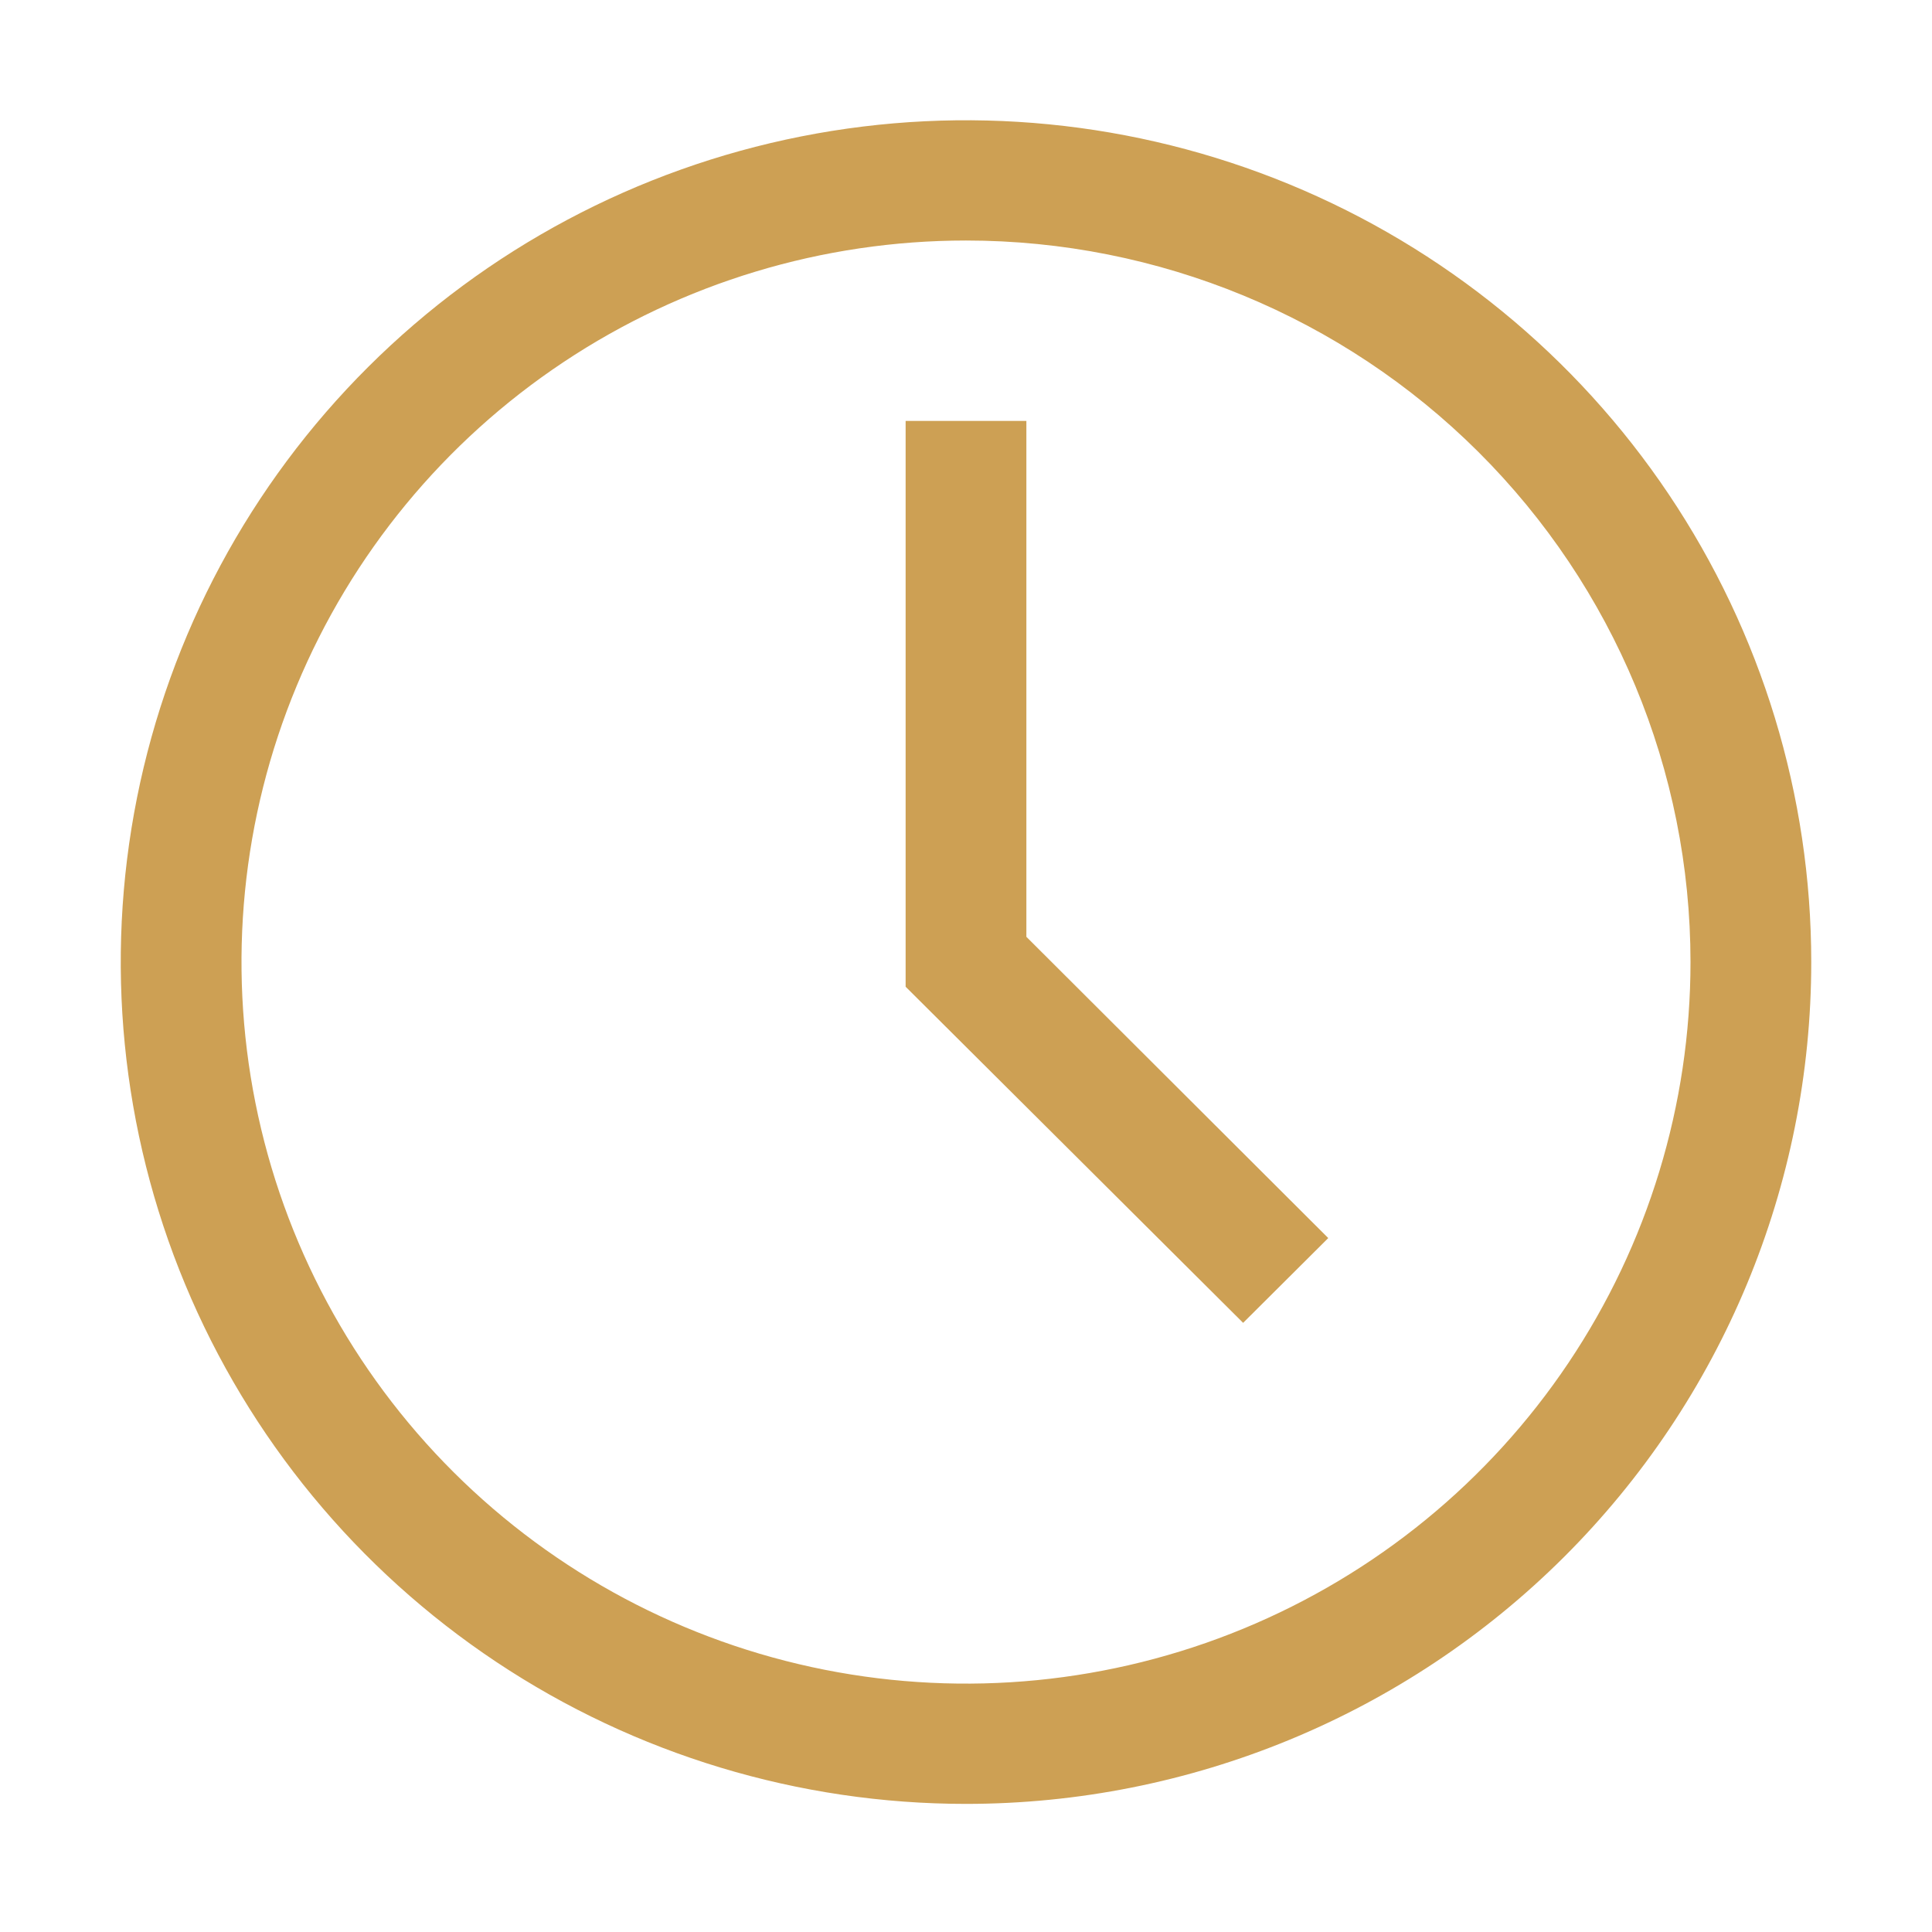
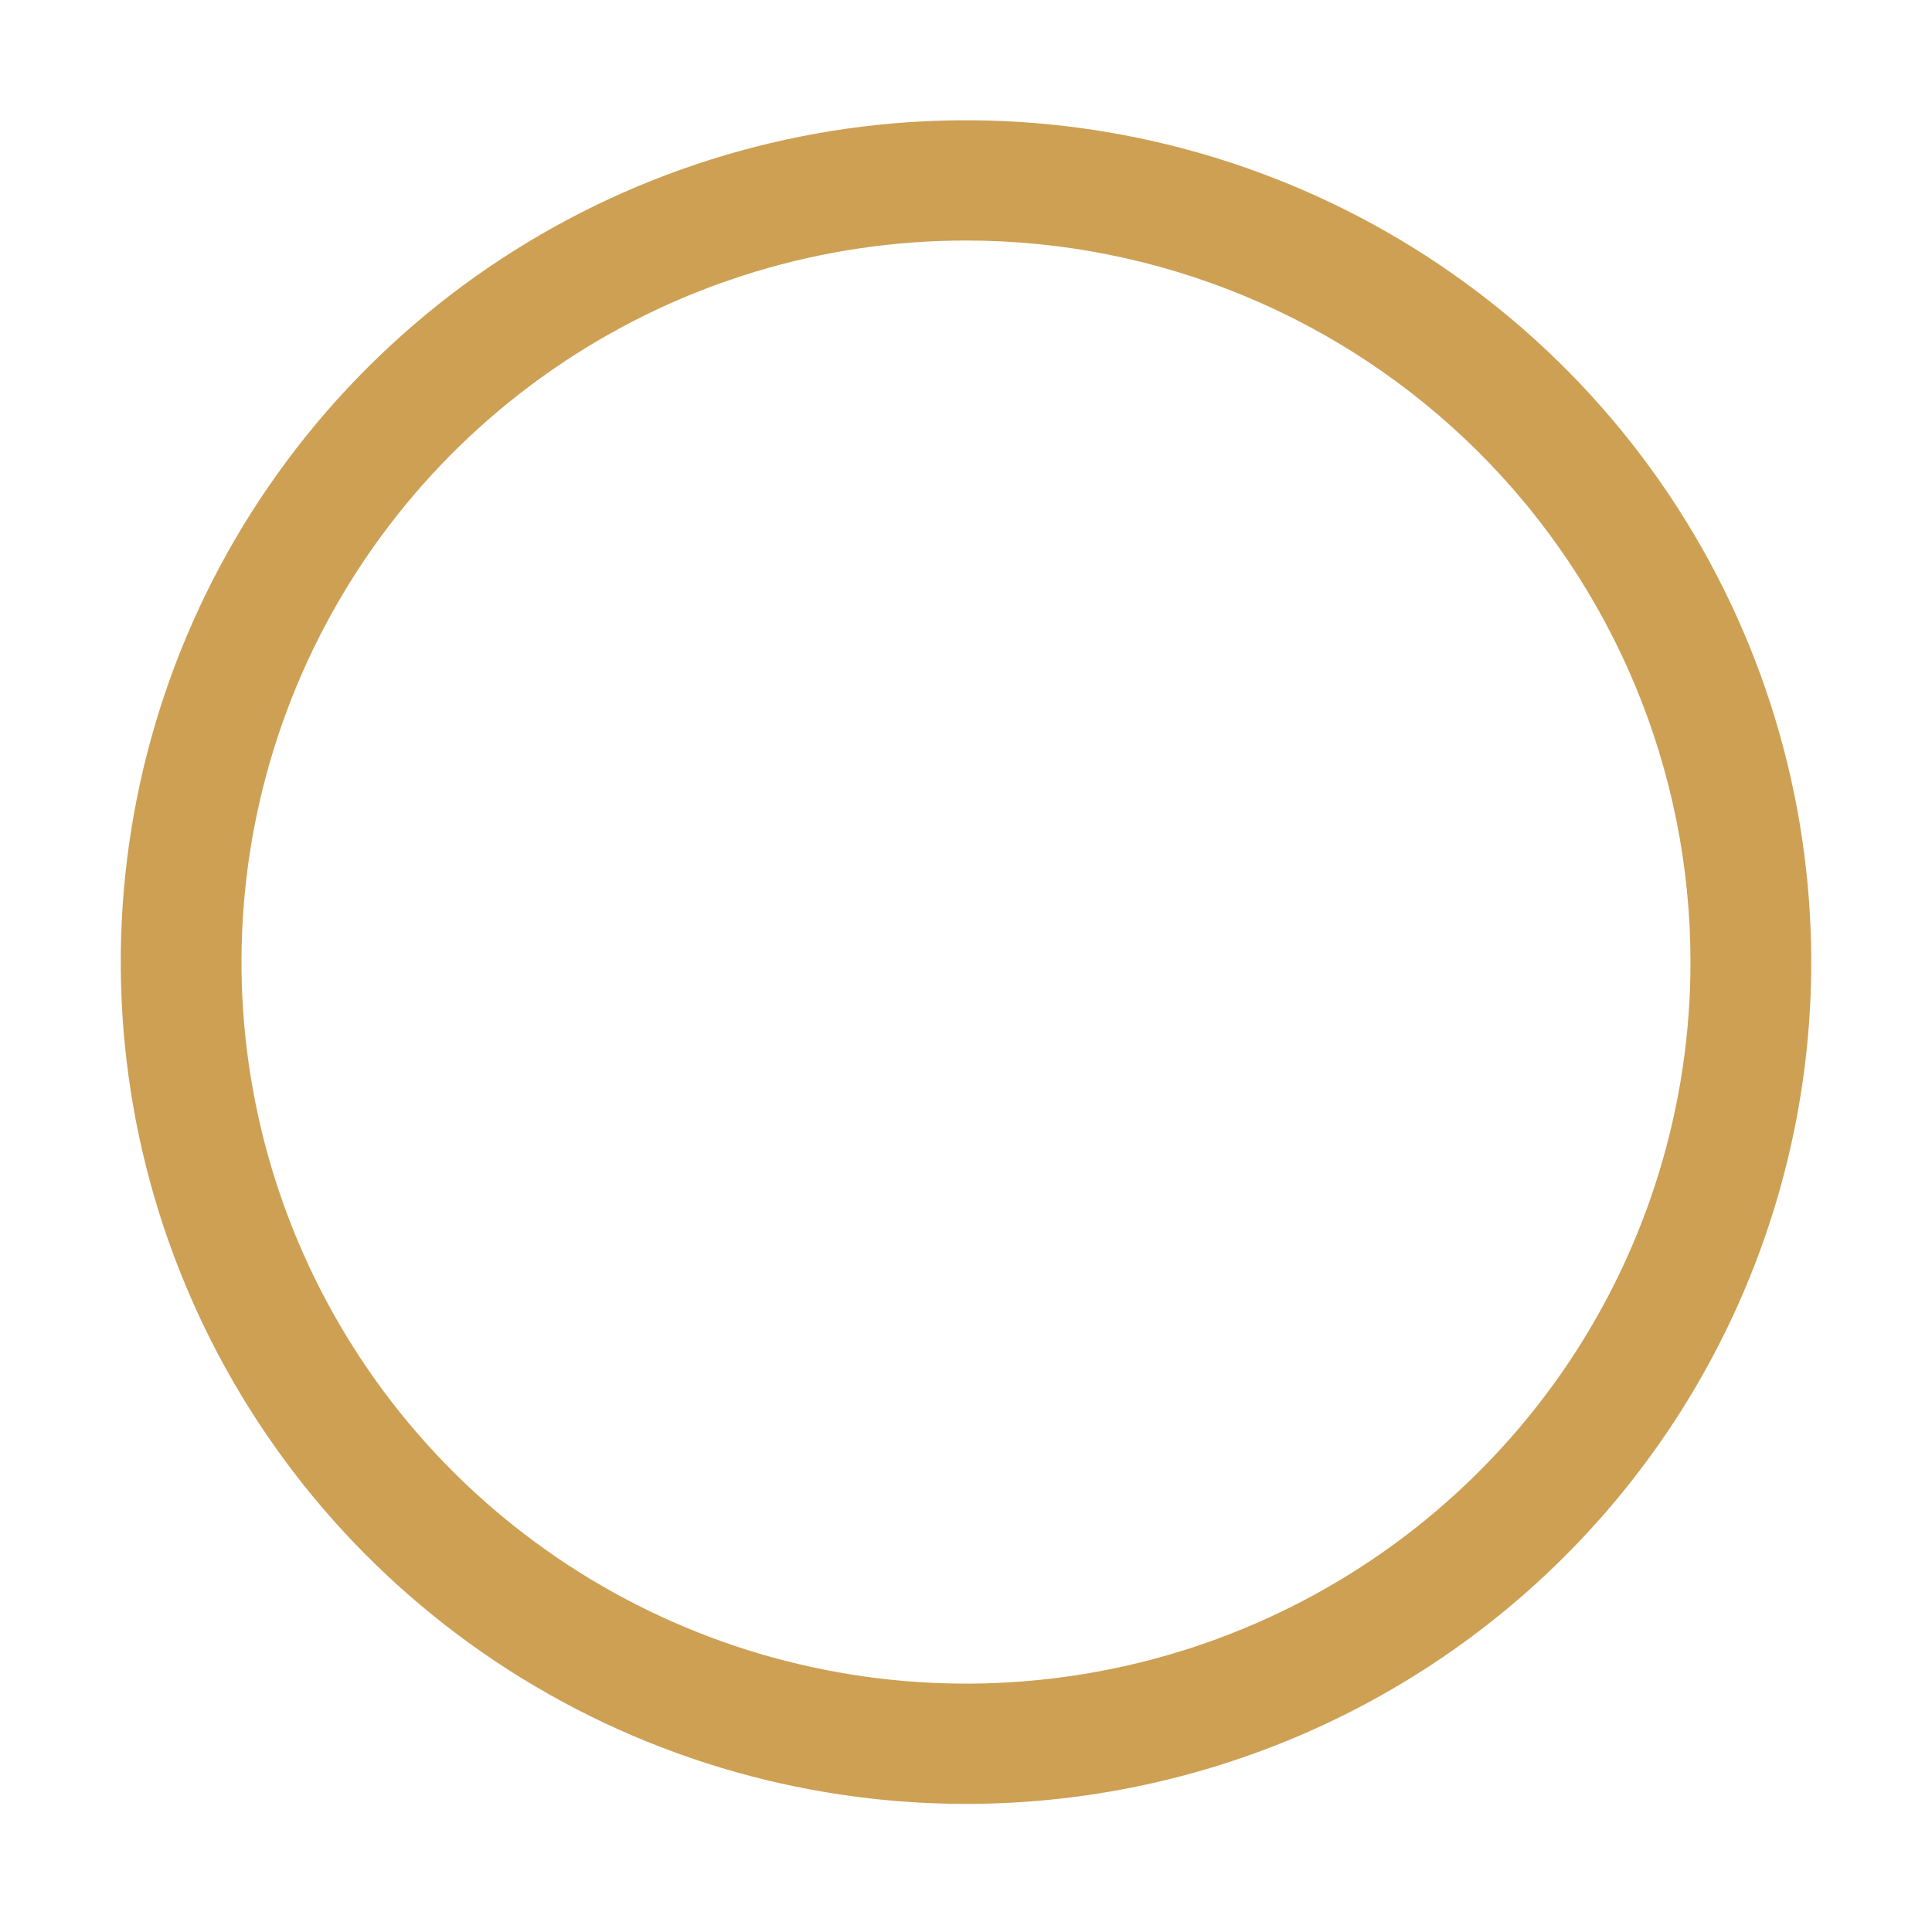
<svg xmlns="http://www.w3.org/2000/svg" width="200" height="200" viewBox="0 0 200 200" fill="none">
  <path d="M100 186.738C82.694 186.738 65.777 181.627 51.388 172.051C36.998 162.476 25.783 148.866 19.161 132.942C12.538 117.019 10.805 99.497 14.181 82.592C17.558 65.688 25.891 50.16 38.128 37.973C50.365 25.786 65.956 17.486 82.93 14.124C99.903 10.761 117.496 12.487 133.485 19.083C149.473 25.678 163.139 36.848 172.754 51.179C182.368 65.51 187.5 82.358 187.5 99.594C187.5 122.706 178.281 144.871 161.872 161.214C145.462 177.557 123.206 186.738 100 186.738ZM100 24.898C85.166 24.898 70.666 29.279 58.332 37.487C45.999 45.694 36.386 57.36 30.709 71.009C25.032 84.658 23.547 99.676 26.441 114.166C29.335 128.655 36.478 141.965 46.967 152.411C57.456 162.857 70.82 169.971 85.368 172.853C99.917 175.735 114.997 174.256 128.701 168.603C142.406 162.949 154.119 153.375 162.36 141.092C170.601 128.808 175 114.367 175 99.594C175 79.783 167.098 60.784 153.033 46.776C138.968 32.768 119.891 24.898 100 24.898Z" fill="#CDA054" />
-   <path d="M128.688 136.941L93.75 102.146V43.572H106.25V96.979L137.5 128.164L128.688 136.941Z" fill="#CDA054" />
</svg>